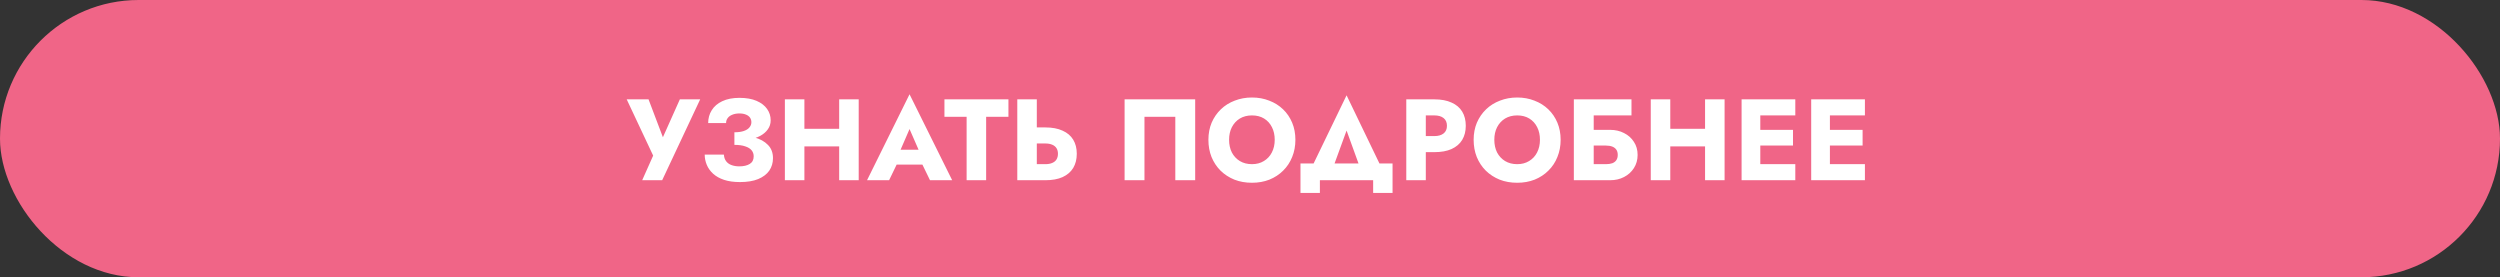
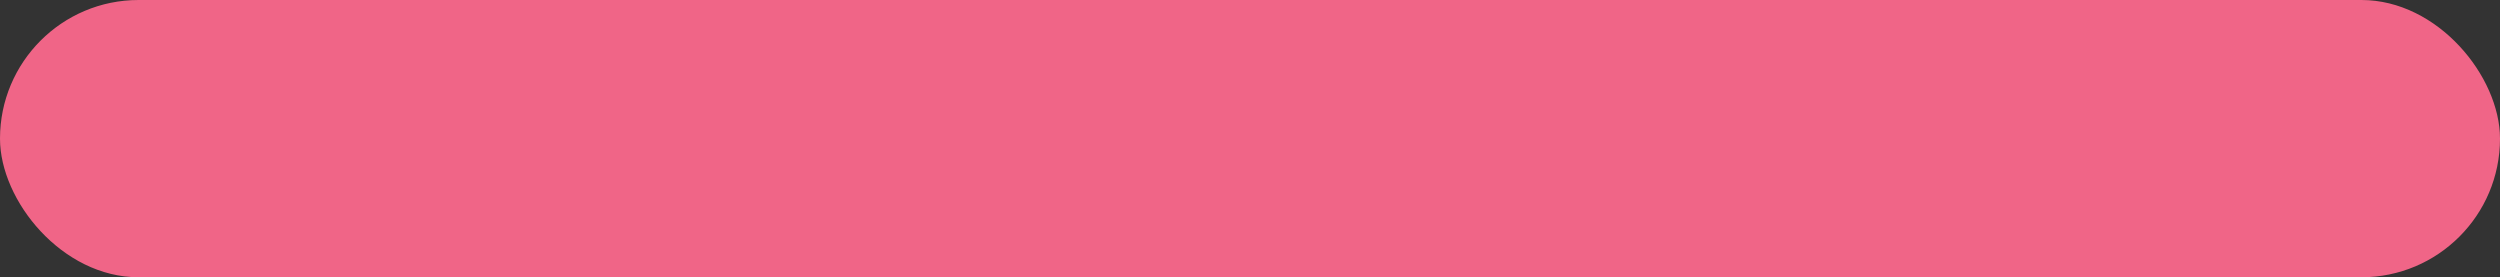
<svg xmlns="http://www.w3.org/2000/svg" width="541" height="60" viewBox="0 0 541 60" fill="none">
  <rect x="0" y="0" width="541" height="60" fill="#333333" stroke="none" />
  <rect width="541" height="60" rx="30" fill="#F06587" />
-   <path d="M151.519 21.5H147.119L142.469 31.9L144.294 31.925L140.344 21.5H135.619L141.344 33.675L138.969 39H143.294L151.519 21.5ZM158.923 30.525C160.007 30.525 161.023 30.433 161.973 30.25C162.923 30.067 163.757 29.792 164.473 29.425C165.19 29.042 165.748 28.567 166.148 28C166.565 27.433 166.773 26.775 166.773 26.025C166.773 25.125 166.515 24.308 165.998 23.575C165.482 22.842 164.723 22.258 163.723 21.825C162.723 21.392 161.49 21.175 160.023 21.175C158.557 21.175 157.315 21.417 156.298 21.9C155.298 22.367 154.54 23.017 154.023 23.85C153.507 24.667 153.248 25.592 153.248 26.625H157.123C157.123 26.208 157.24 25.85 157.473 25.55C157.707 25.233 158.04 24.992 158.473 24.825C158.907 24.642 159.415 24.55 159.998 24.55C160.565 24.55 161.04 24.633 161.423 24.8C161.807 24.95 162.098 25.167 162.298 25.45C162.498 25.733 162.598 26.067 162.598 26.45C162.598 26.867 162.457 27.242 162.173 27.575C161.907 27.908 161.498 28.167 160.948 28.35C160.415 28.533 159.74 28.625 158.923 28.625V30.525ZM160.123 39.4C161.707 39.4 163.023 39.183 164.073 38.75C165.14 38.3 165.94 37.692 166.473 36.925C167.007 36.142 167.273 35.242 167.273 34.225C167.273 33.042 166.907 32.083 166.173 31.35C165.457 30.6 164.465 30.058 163.198 29.725C161.948 29.375 160.523 29.2 158.923 29.2V31.35C159.89 31.35 160.673 31.458 161.273 31.675C161.89 31.875 162.348 32.158 162.648 32.525C162.948 32.892 163.098 33.325 163.098 33.825C163.098 34.575 162.815 35.125 162.248 35.475C161.682 35.825 160.923 36 159.973 36C159.357 36 158.798 35.908 158.298 35.725C157.798 35.542 157.407 35.258 157.123 34.875C156.84 34.492 156.682 34.017 156.648 33.45H152.498C152.498 34.217 152.648 34.958 152.948 35.675C153.248 36.392 153.707 37.033 154.323 37.6C154.957 38.167 155.748 38.608 156.698 38.925C157.665 39.242 158.807 39.4 160.123 39.4ZM171.023 31.675H184.273V27.875H171.023V31.675ZM181.598 21.5V39H185.823V21.5H181.598ZM169.848 21.5V39H174.073V21.5H169.848ZM192.251 35.625H201.501L201.226 32.4H192.551L192.251 35.625ZM196.826 27.925L199.301 33.6L199.151 34.675L201.251 39H206.051L196.826 20.4L187.626 39H192.401L194.576 34.5L194.376 33.575L196.826 27.925ZM204.377 25.275H209.177V39H213.402V25.275H218.227V21.5H204.377V25.275ZM220.141 21.5V39H224.366V21.5H220.141ZM222.791 31.05H226.216C226.782 31.05 227.266 31.133 227.666 31.3C228.082 31.467 228.399 31.717 228.616 32.05C228.832 32.383 228.941 32.792 228.941 33.275C228.941 33.758 228.832 34.175 228.616 34.525C228.399 34.858 228.082 35.108 227.666 35.275C227.266 35.442 226.782 35.525 226.216 35.525H222.791V39H226.216C227.699 39 228.941 38.775 229.941 38.325C230.957 37.858 231.724 37.2 232.241 36.35C232.757 35.483 233.016 34.458 233.016 33.275C233.016 32.092 232.757 31.075 232.241 30.225C231.724 29.375 230.957 28.725 229.941 28.275C228.941 27.808 227.699 27.575 226.216 27.575H222.791V31.05ZM254.337 25.275V39H258.637V21.5H243.362V39H247.662V25.275H254.337ZM265.974 30.25C265.974 29.217 266.174 28.308 266.574 27.525C266.991 26.725 267.566 26.1 268.299 25.65C269.049 25.2 269.924 24.975 270.924 24.975C271.941 24.975 272.816 25.2 273.549 25.65C274.282 26.1 274.849 26.725 275.249 27.525C275.649 28.308 275.849 29.217 275.849 30.25C275.849 31.283 275.641 32.2 275.224 33C274.824 33.783 274.249 34.4 273.499 34.85C272.766 35.3 271.907 35.525 270.924 35.525C269.924 35.525 269.049 35.3 268.299 34.85C267.566 34.4 266.991 33.783 266.574 33C266.174 32.2 265.974 31.283 265.974 30.25ZM261.499 30.25C261.499 31.6 261.724 32.842 262.174 33.975C262.641 35.108 263.291 36.092 264.124 36.925C264.974 37.758 265.974 38.408 267.124 38.875C268.274 39.325 269.541 39.55 270.924 39.55C272.291 39.55 273.549 39.325 274.699 38.875C275.849 38.408 276.841 37.758 277.674 36.925C278.524 36.092 279.174 35.108 279.624 33.975C280.091 32.842 280.324 31.6 280.324 30.25C280.324 28.9 280.091 27.667 279.624 26.55C279.157 25.433 278.499 24.467 277.649 23.65C276.799 22.833 275.799 22.208 274.649 21.775C273.516 21.325 272.274 21.1 270.924 21.1C269.591 21.1 268.349 21.325 267.199 21.775C266.049 22.208 265.049 22.833 264.199 23.65C263.349 24.467 262.682 25.433 262.199 26.55C261.732 27.667 261.499 28.9 261.499 30.25ZM291.399 28.25L295.024 38.25H299.899L291.399 20.625L282.874 38.25H287.749L291.399 28.25ZM297.149 39V41.75H301.349V35.375H281.424V41.75H285.624V39H297.149ZM304.32 21.5V39H308.545V21.5H304.32ZM306.97 24.975H310.395C311.245 24.975 311.912 25.167 312.395 25.55C312.879 25.933 313.12 26.492 313.12 27.225C313.12 27.942 312.879 28.492 312.395 28.875C311.912 29.258 311.245 29.45 310.395 29.45H306.97V32.925H310.395C311.879 32.925 313.12 32.7 314.12 32.25C315.137 31.783 315.904 31.125 316.42 30.275C316.937 29.408 317.195 28.392 317.195 27.225C317.195 26.025 316.937 25 316.42 24.15C315.904 23.3 315.137 22.65 314.12 22.2C313.12 21.733 311.879 21.5 310.395 21.5H306.97V24.975ZM323.371 30.25C323.371 29.217 323.571 28.308 323.971 27.525C324.388 26.725 324.963 26.1 325.696 25.65C326.446 25.2 327.321 24.975 328.321 24.975C329.338 24.975 330.213 25.2 330.946 25.65C331.68 26.1 332.246 26.725 332.646 27.525C333.046 28.308 333.246 29.217 333.246 30.25C333.246 31.283 333.038 32.2 332.621 33C332.221 33.783 331.646 34.4 330.896 34.85C330.163 35.3 329.305 35.525 328.321 35.525C327.321 35.525 326.446 35.3 325.696 34.85C324.963 34.4 324.388 33.783 323.971 33C323.571 32.2 323.371 31.283 323.371 30.25ZM318.896 30.25C318.896 31.6 319.121 32.842 319.571 33.975C320.038 35.108 320.688 36.092 321.521 36.925C322.371 37.758 323.371 38.408 324.521 38.875C325.671 39.325 326.938 39.55 328.321 39.55C329.688 39.55 330.946 39.325 332.096 38.875C333.246 38.408 334.238 37.758 335.071 36.925C335.921 36.092 336.571 35.108 337.021 33.975C337.488 32.842 337.721 31.6 337.721 30.25C337.721 28.9 337.488 27.667 337.021 26.55C336.555 25.433 335.896 24.467 335.046 23.65C334.196 22.833 333.196 22.208 332.046 21.775C330.913 21.325 329.671 21.1 328.321 21.1C326.988 21.1 325.746 21.325 324.596 21.775C323.446 22.208 322.446 22.833 321.596 23.65C320.746 24.467 320.08 25.433 319.596 26.55C319.13 27.667 318.896 28.9 318.896 30.25ZM341.754 31.5H347.504C348.054 31.5 348.52 31.575 348.904 31.725C349.287 31.875 349.579 32.1 349.779 32.4C349.979 32.683 350.079 33.058 350.079 33.525C350.079 33.975 349.979 34.35 349.779 34.65C349.579 34.95 349.287 35.175 348.904 35.325C348.52 35.458 348.054 35.525 347.504 35.525H341.754V39H348.429C349.562 39 350.57 38.767 351.454 38.3C352.354 37.833 353.062 37.192 353.579 36.375C354.112 35.542 354.379 34.592 354.379 33.525C354.379 32.442 354.112 31.5 353.579 30.7C353.062 29.883 352.354 29.25 351.454 28.8C350.57 28.333 349.562 28.1 348.429 28.1H341.754V31.5ZM340.579 21.5V39H344.879V24.975H353.054V21.5H340.579ZM358.4 31.675H371.65V27.875H358.4V31.675ZM368.975 21.5V39H373.2V21.5H368.975ZM357.225 21.5V39H361.45V21.5H357.225ZM379.679 39H388.504V35.525H379.679V39ZM379.679 24.975H388.504V21.5H379.679V24.975ZM379.679 31.5H388.004V28.1H379.679V31.5ZM376.879 21.5V39H380.929V21.5H376.879ZM394.742 39H403.567V35.525H394.742V39ZM394.742 24.975H403.567V21.5H394.742V24.975ZM394.742 31.5H403.067V28.1H394.742V31.5ZM391.942 21.5V39H395.992V21.5H391.942Z" fill="white" />
</svg>